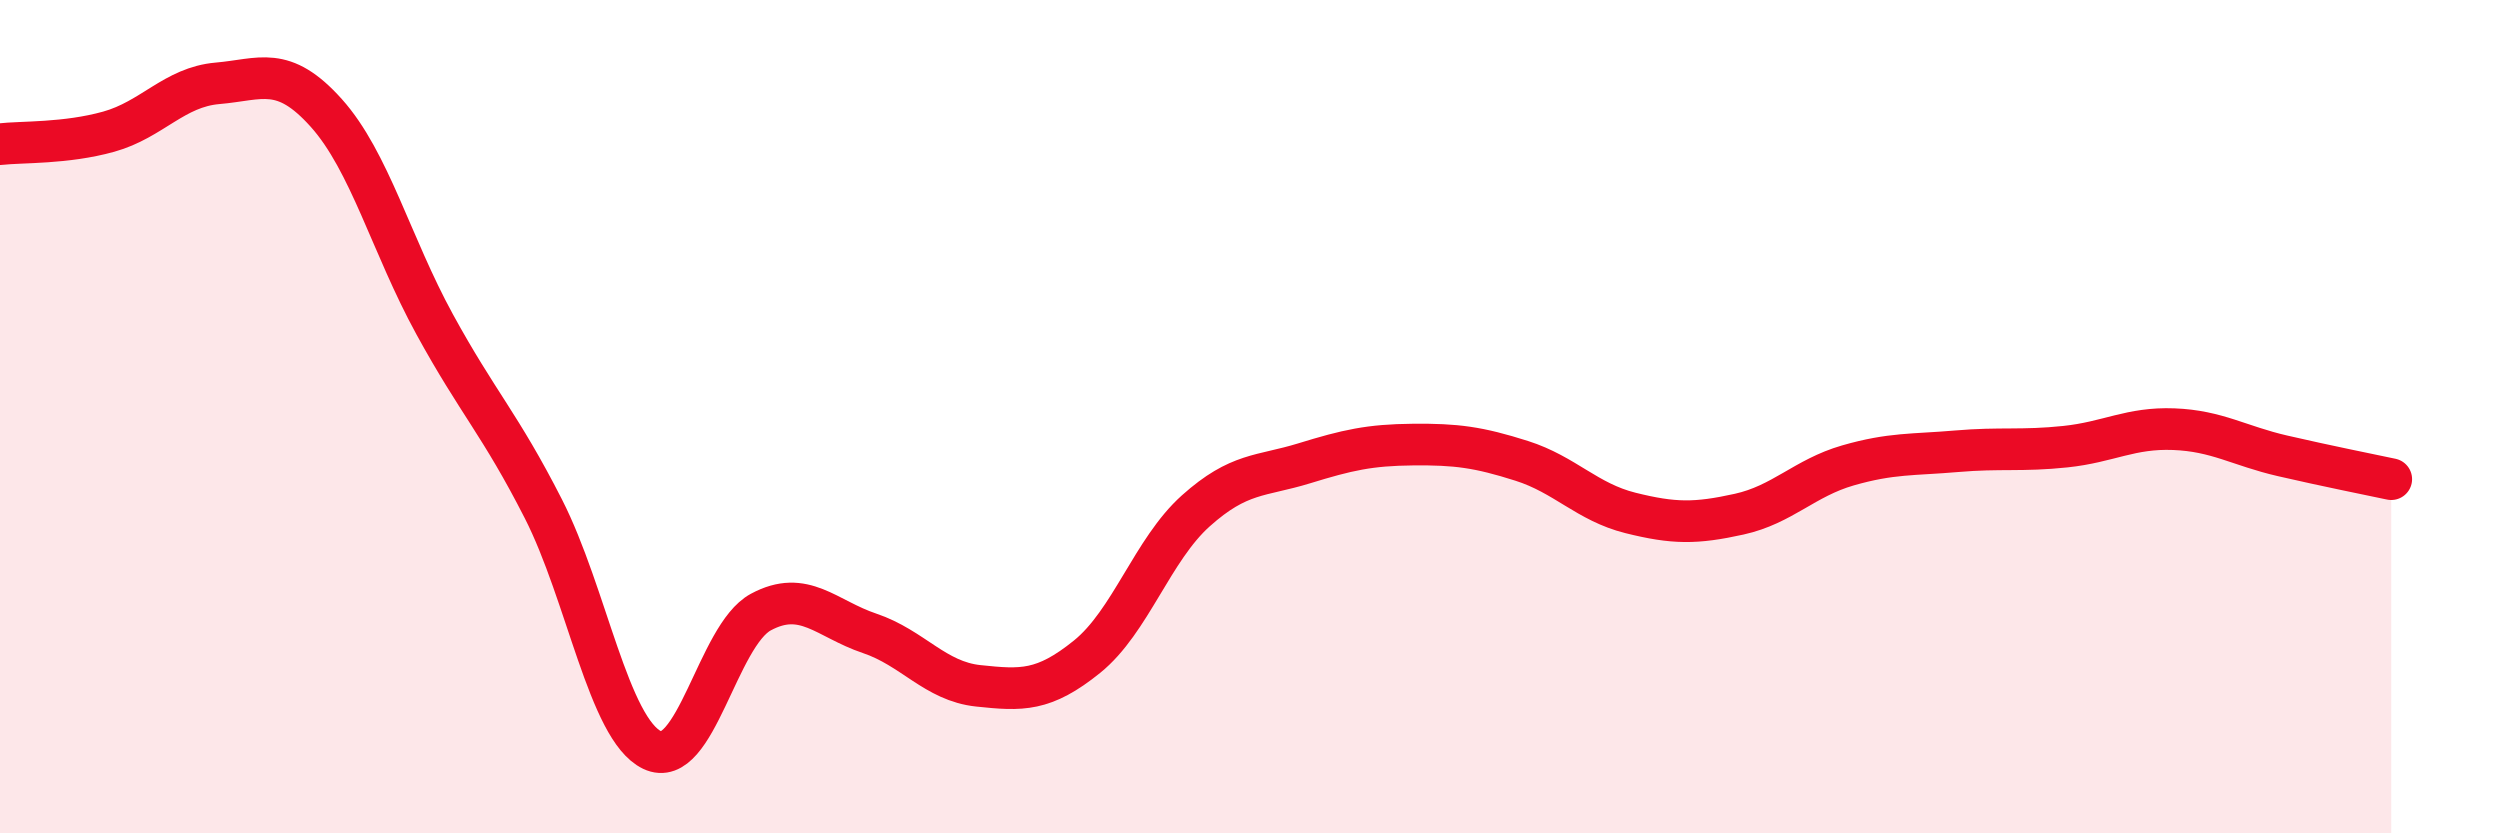
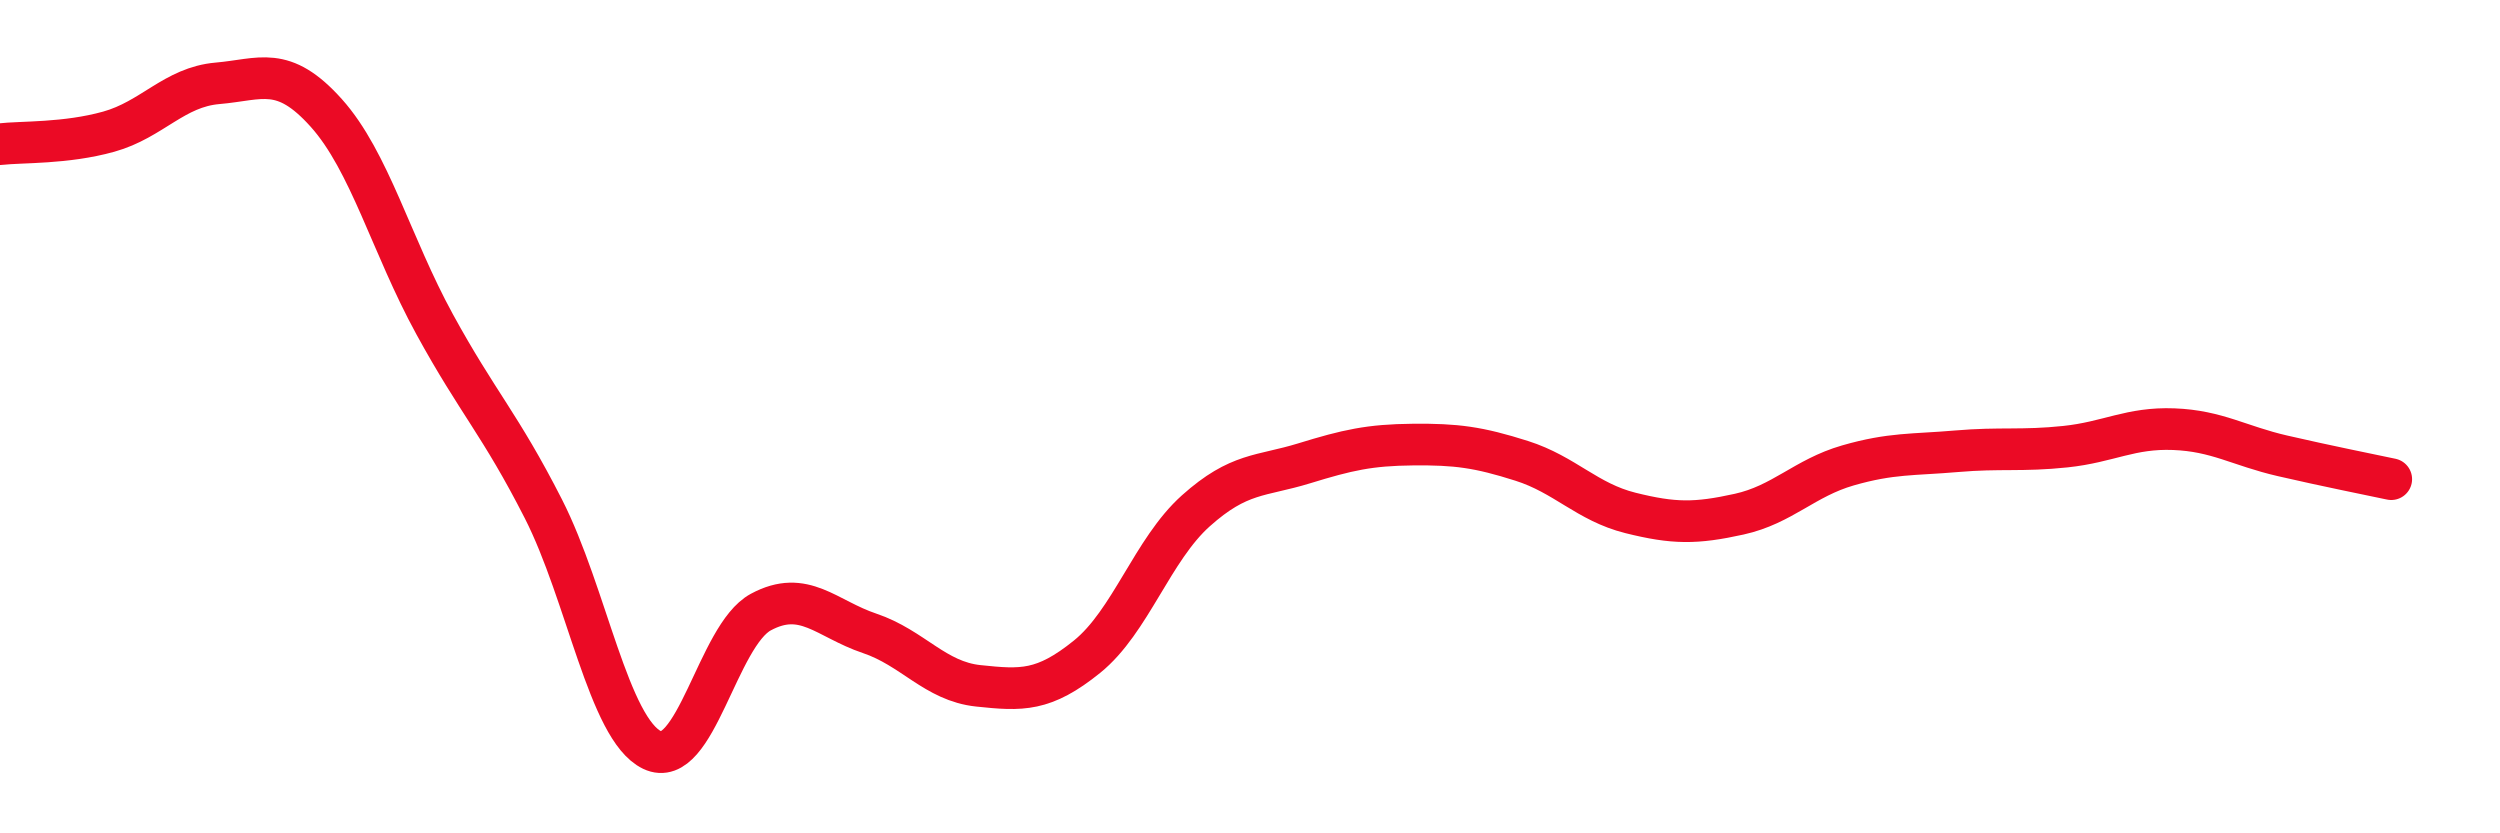
<svg xmlns="http://www.w3.org/2000/svg" width="60" height="20" viewBox="0 0 60 20">
-   <path d="M 0,3.46 C 0.52,3.4 1.57,3.45 2.61,3.16 C 3.65,2.87 4.18,2.09 5.22,2 C 6.26,1.91 6.79,1.55 7.83,2.71 C 8.87,3.87 9.39,5.88 10.43,7.78 C 11.47,9.68 12,10.17 13.04,12.21 C 14.08,14.25 14.61,17.5 15.65,18 C 16.69,18.5 17.22,15.25 18.26,14.69 C 19.3,14.13 19.83,14.85 20.87,15.2 C 21.91,15.55 22.44,16.35 23.48,16.46 C 24.52,16.57 25.05,16.6 26.09,15.76 C 27.13,14.92 27.66,13.19 28.7,12.26 C 29.74,11.33 30.26,11.44 31.3,11.12 C 32.34,10.8 32.87,10.68 33.91,10.67 C 34.95,10.66 35.48,10.73 36.52,11.06 C 37.56,11.39 38.09,12.05 39.13,12.31 C 40.17,12.57 40.7,12.57 41.74,12.34 C 42.78,12.11 43.31,11.47 44.35,11.17 C 45.39,10.87 45.92,10.92 46.96,10.83 C 48,10.74 48.53,10.83 49.57,10.72 C 50.61,10.61 51.13,10.26 52.17,10.3 C 53.21,10.34 53.74,10.7 54.78,10.94 C 55.82,11.18 56.87,11.39 57.39,11.5L57.39 20L0 20Z" fill="#EB0A25" opacity="0.1" stroke-linecap="round" stroke-linejoin="round" />
  <path d="M 0,3.46 C 0.52,3.4 1.57,3.45 2.61,3.16 C 3.65,2.87 4.18,2.09 5.22,2 C 6.26,1.91 6.79,1.55 7.83,2.71 C 8.87,3.87 9.39,5.88 10.43,7.78 C 11.47,9.68 12,10.17 13.04,12.21 C 14.08,14.25 14.61,17.5 15.65,18 C 16.69,18.5 17.22,15.25 18.26,14.69 C 19.3,14.13 19.83,14.85 20.87,15.2 C 21.91,15.55 22.44,16.35 23.48,16.46 C 24.52,16.57 25.05,16.6 26.09,15.76 C 27.13,14.92 27.66,13.19 28.7,12.26 C 29.74,11.33 30.26,11.44 31.3,11.12 C 32.34,10.8 32.87,10.68 33.91,10.67 C 34.95,10.66 35.48,10.73 36.52,11.06 C 37.56,11.39 38.09,12.05 39.13,12.31 C 40.17,12.57 40.7,12.57 41.74,12.34 C 42.78,12.11 43.31,11.47 44.35,11.17 C 45.39,10.87 45.92,10.92 46.96,10.83 C 48,10.74 48.53,10.83 49.57,10.72 C 50.61,10.61 51.13,10.26 52.17,10.3 C 53.21,10.34 53.74,10.7 54.78,10.94 C 55.82,11.18 56.87,11.39 57.39,11.5" stroke="#EB0A25" stroke-width="1" fill="none" stroke-linecap="round" stroke-linejoin="round" />
</svg>